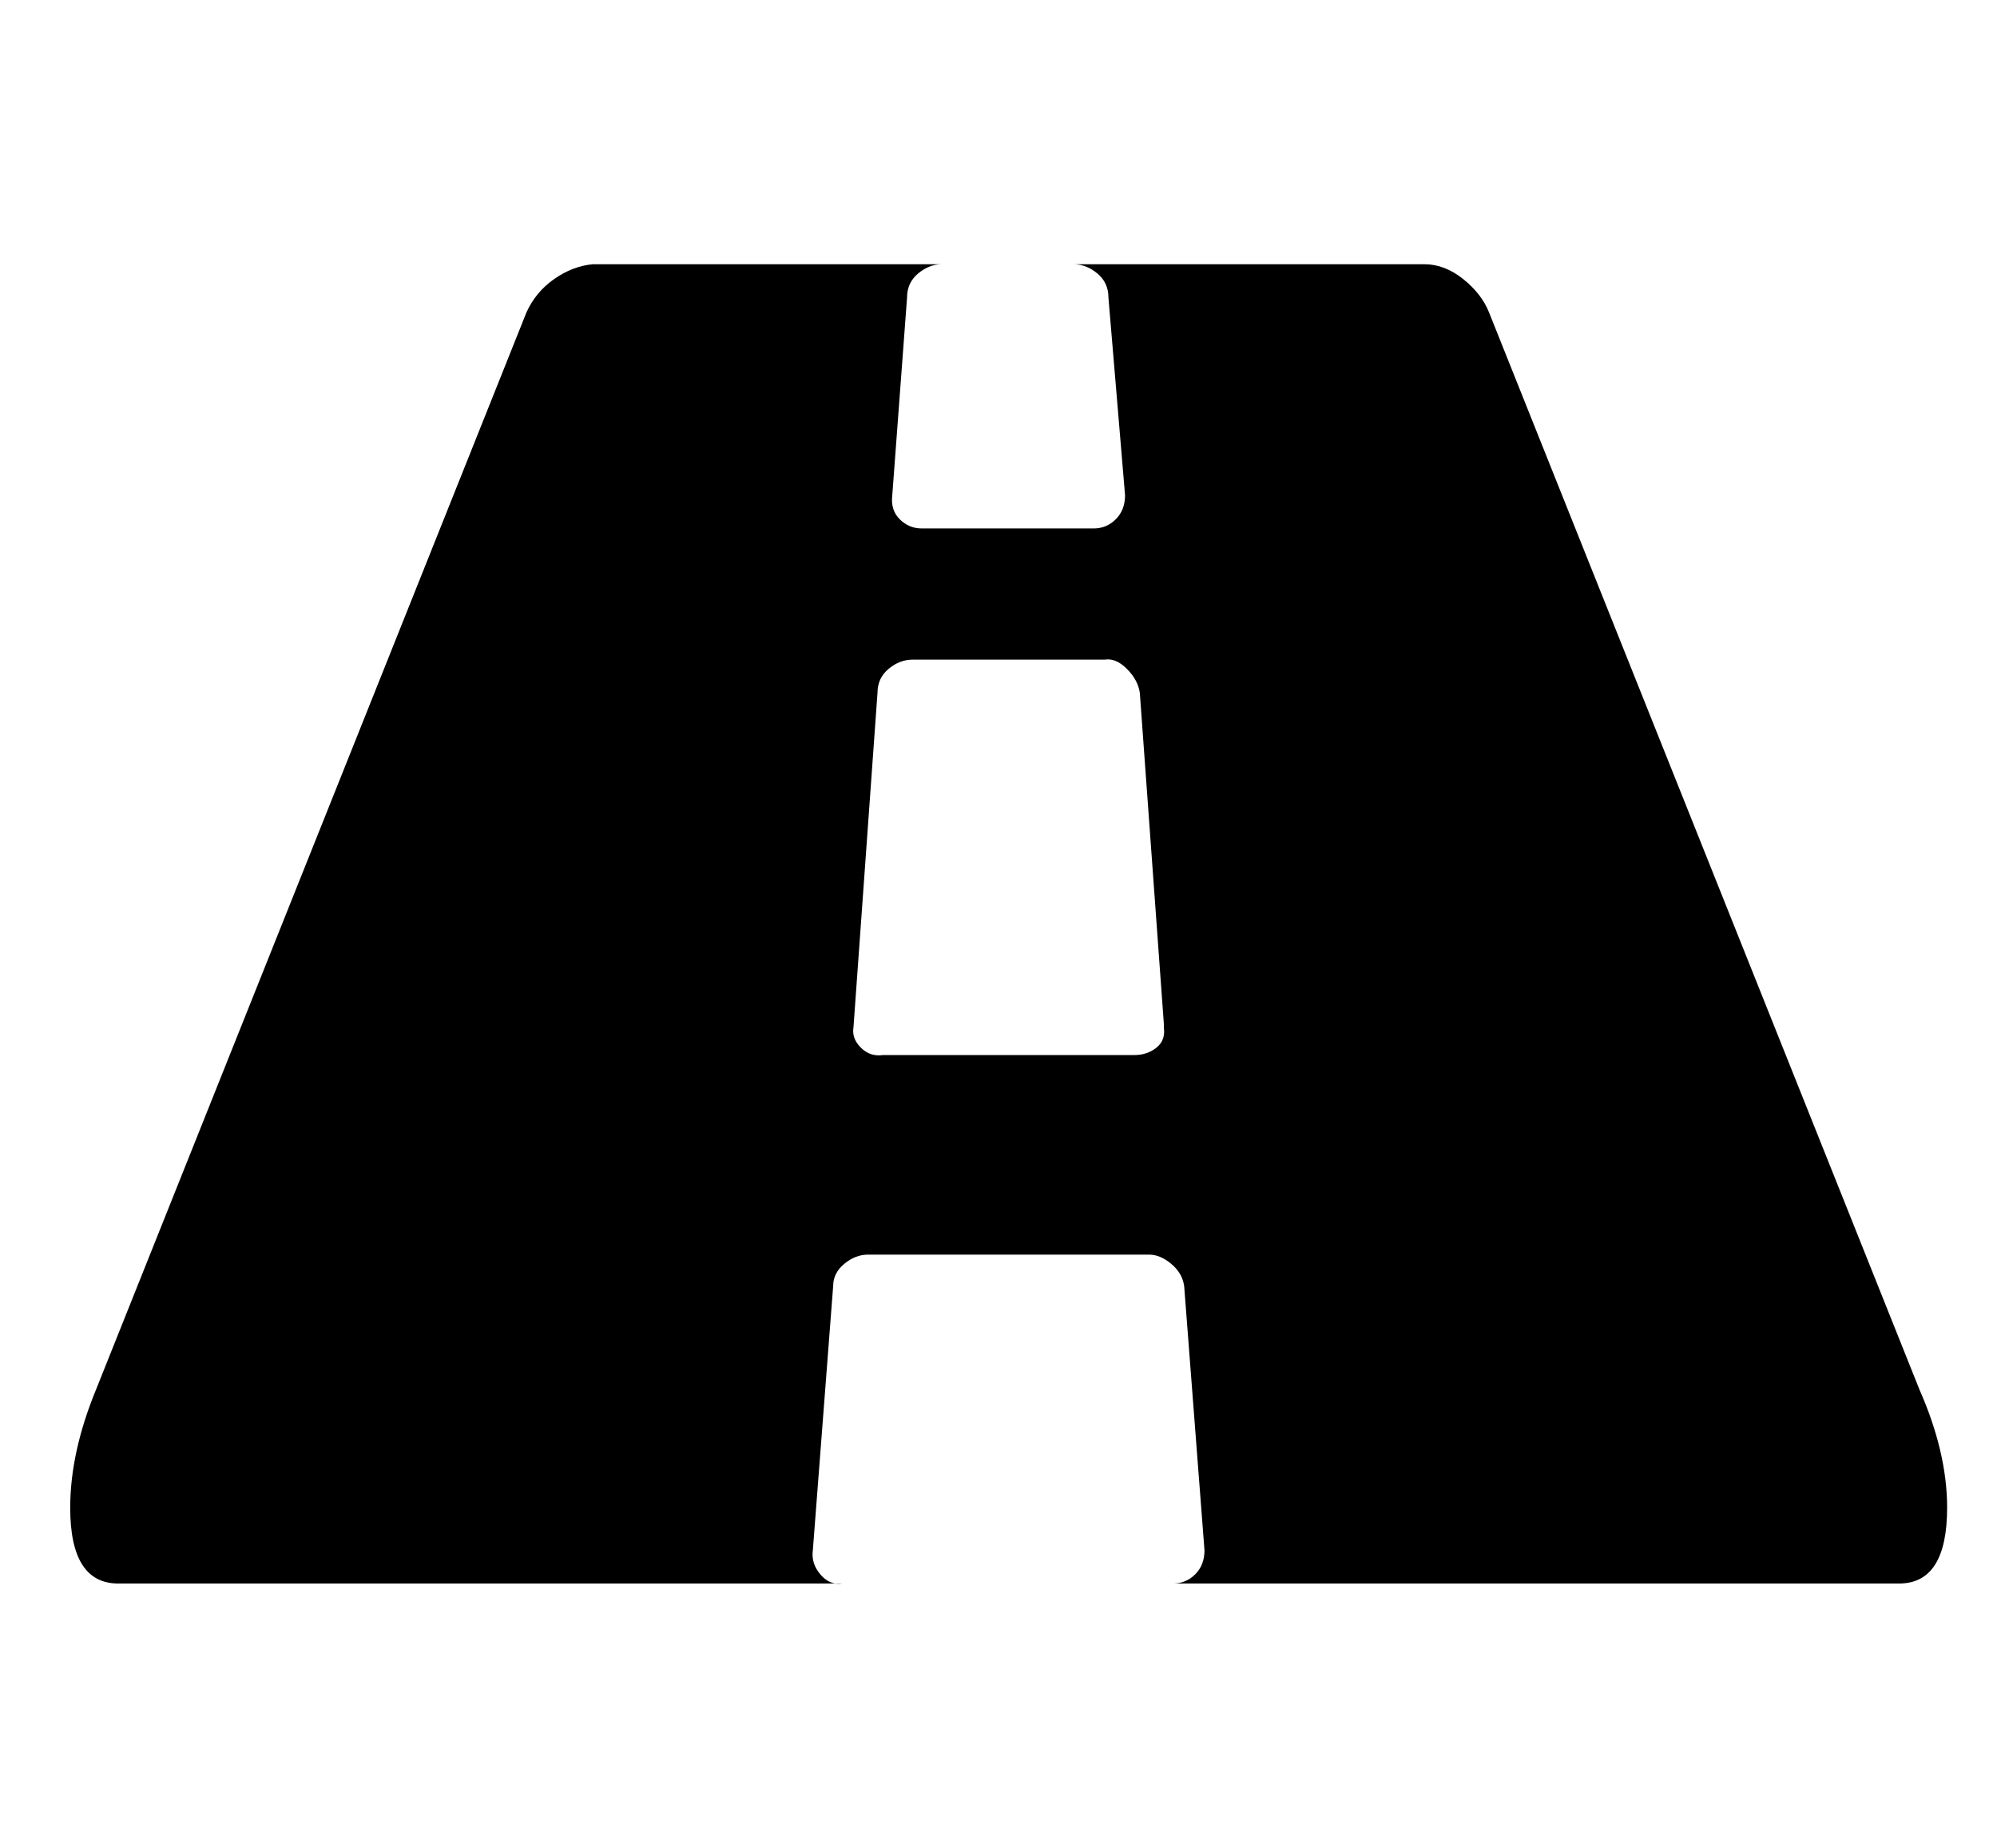
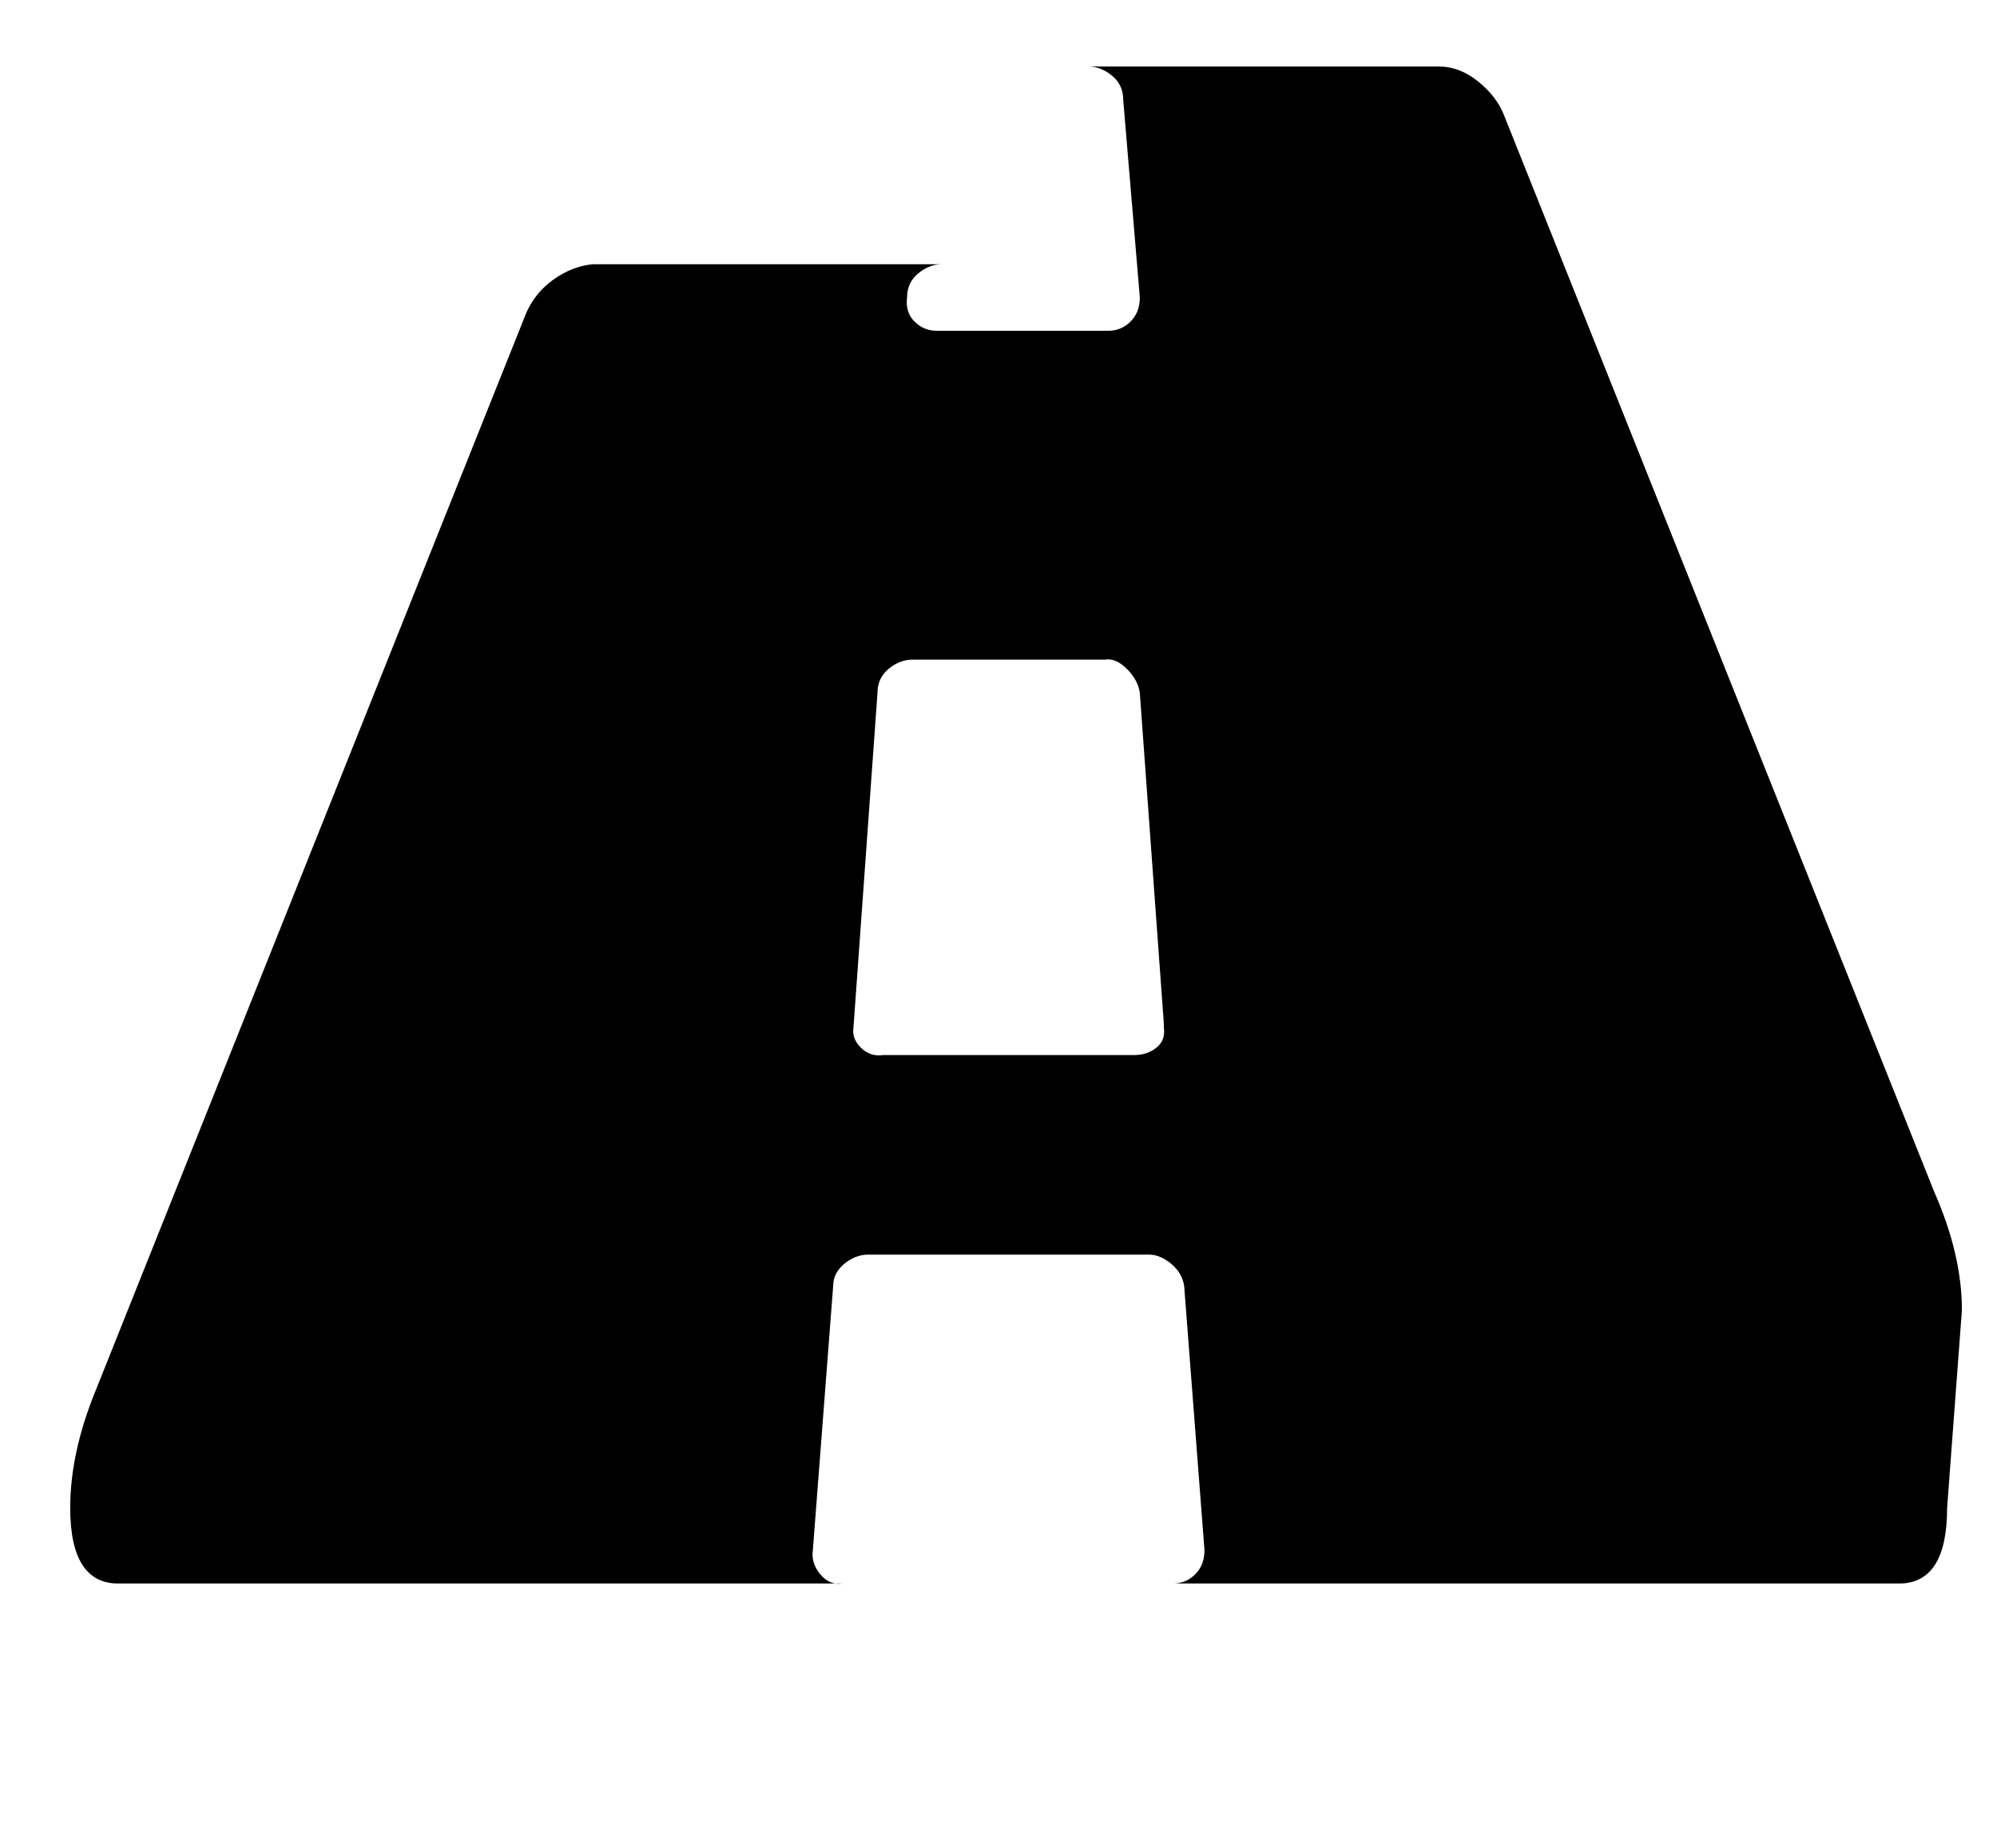
<svg xmlns="http://www.w3.org/2000/svg" version="1.1" viewBox="-10 0 1081 1000">
-   <path fill="currentColor" d="M620 556v-2l-13 -179q-1 -7 -7 -13t-12 -5h-104q-7 0 -13 5t-6 13l-13 181q-1 6 4 11t12 4h136q7 0 12 -4t4 -11zM1044 816q0 41 -26 41h-393q7 0 12 -5t5 -13l-11 -143q-1 -7 -7 -12t-12 -5h-152q-7 0 -13 5t-6 12l-11 143q-1 7 4 13t12 5h-392q-26 0 -26 -41 q0 -30 14 -64l233 -583q5 -11 15 -18t21 -8h189q-7 0 -13 5t-6 13l-8 107q-1 8 4 13t12 5h93q7 0 12 -5t5 -13l-9 -107q0 -8 -6 -13t-13 -5h190q11 0 21 8t14 18l233 583q15 34 15 64z" />
+   <path fill="currentColor" d="M620 556v-2l-13 -179q-1 -7 -7 -13t-12 -5h-104q-7 0 -13 5t-6 13l-13 181q-1 6 4 11t12 4h136q7 0 12 -4t4 -11zM1044 816q0 41 -26 41h-393q7 0 12 -5t5 -13l-11 -143q-1 -7 -7 -12t-12 -5h-152q-7 0 -13 5t-6 12l-11 143q-1 7 4 13t12 5h-392q-26 0 -26 -41 q0 -30 14 -64l233 -583q5 -11 15 -18t21 -8h189q-7 0 -13 5t-6 13q-1 8 4 13t12 5h93q7 0 12 -5t5 -13l-9 -107q0 -8 -6 -13t-13 -5h190q11 0 21 8t14 18l233 583q15 34 15 64z" />
</svg>